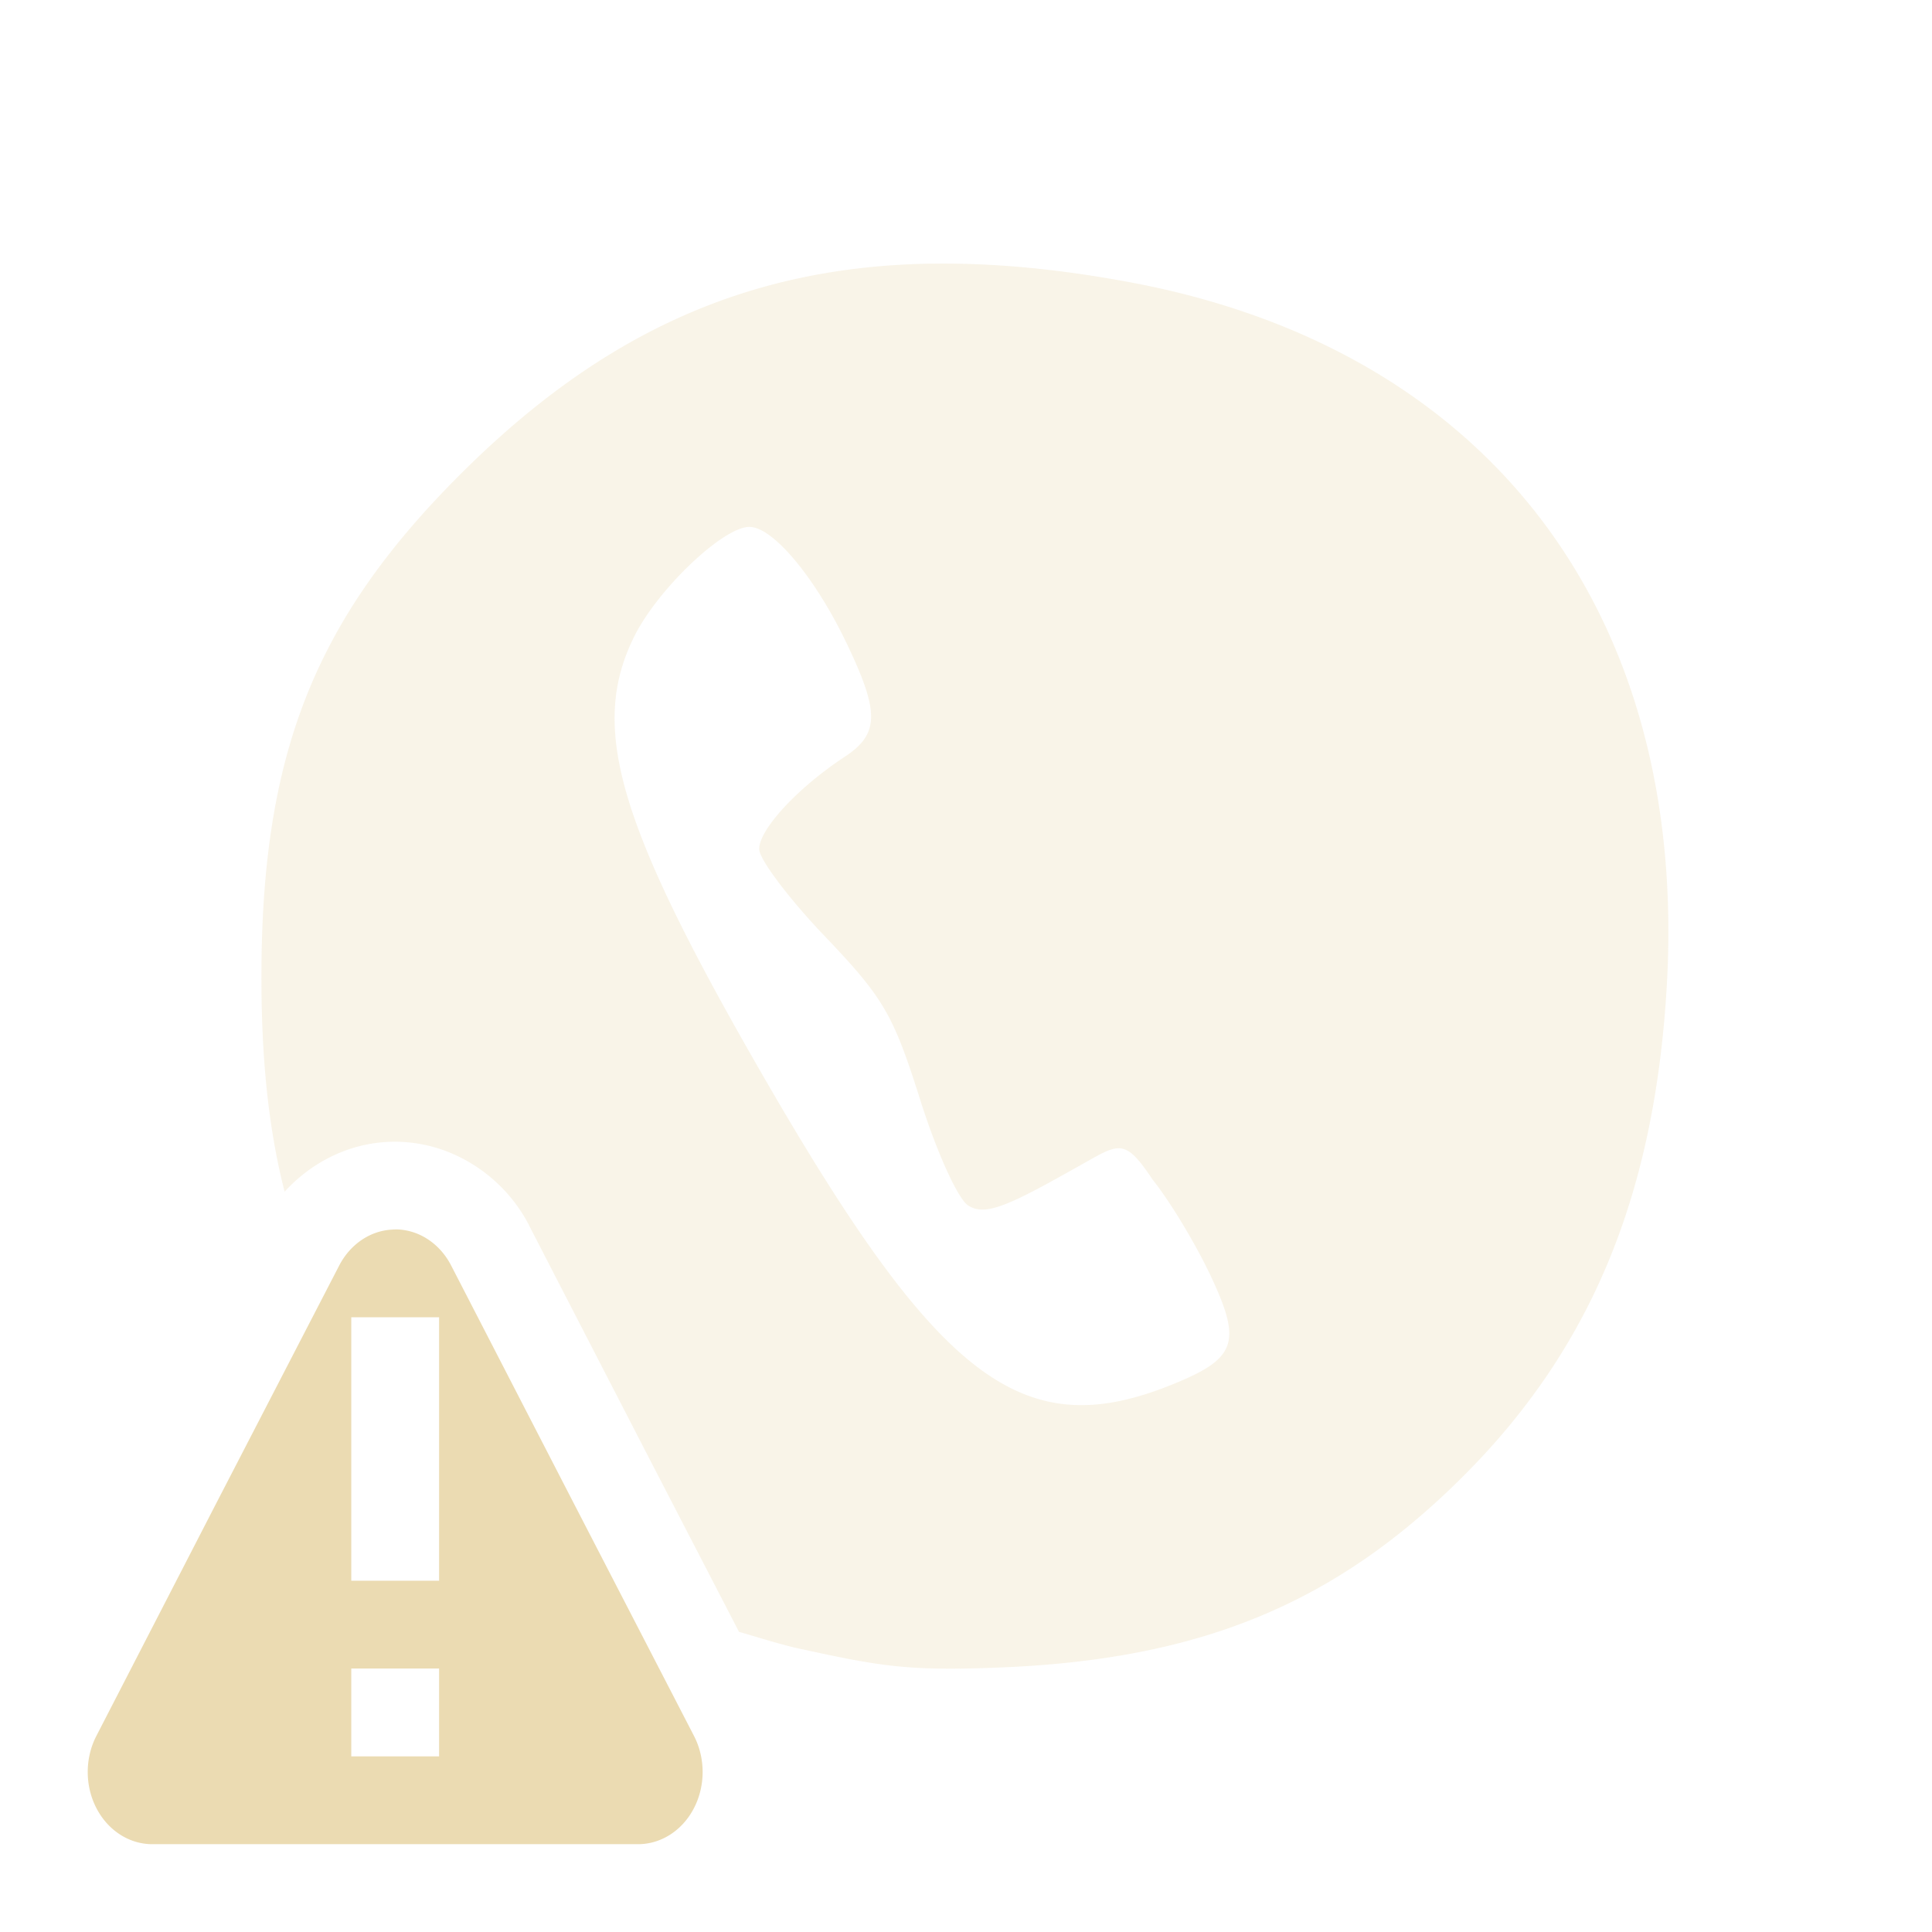
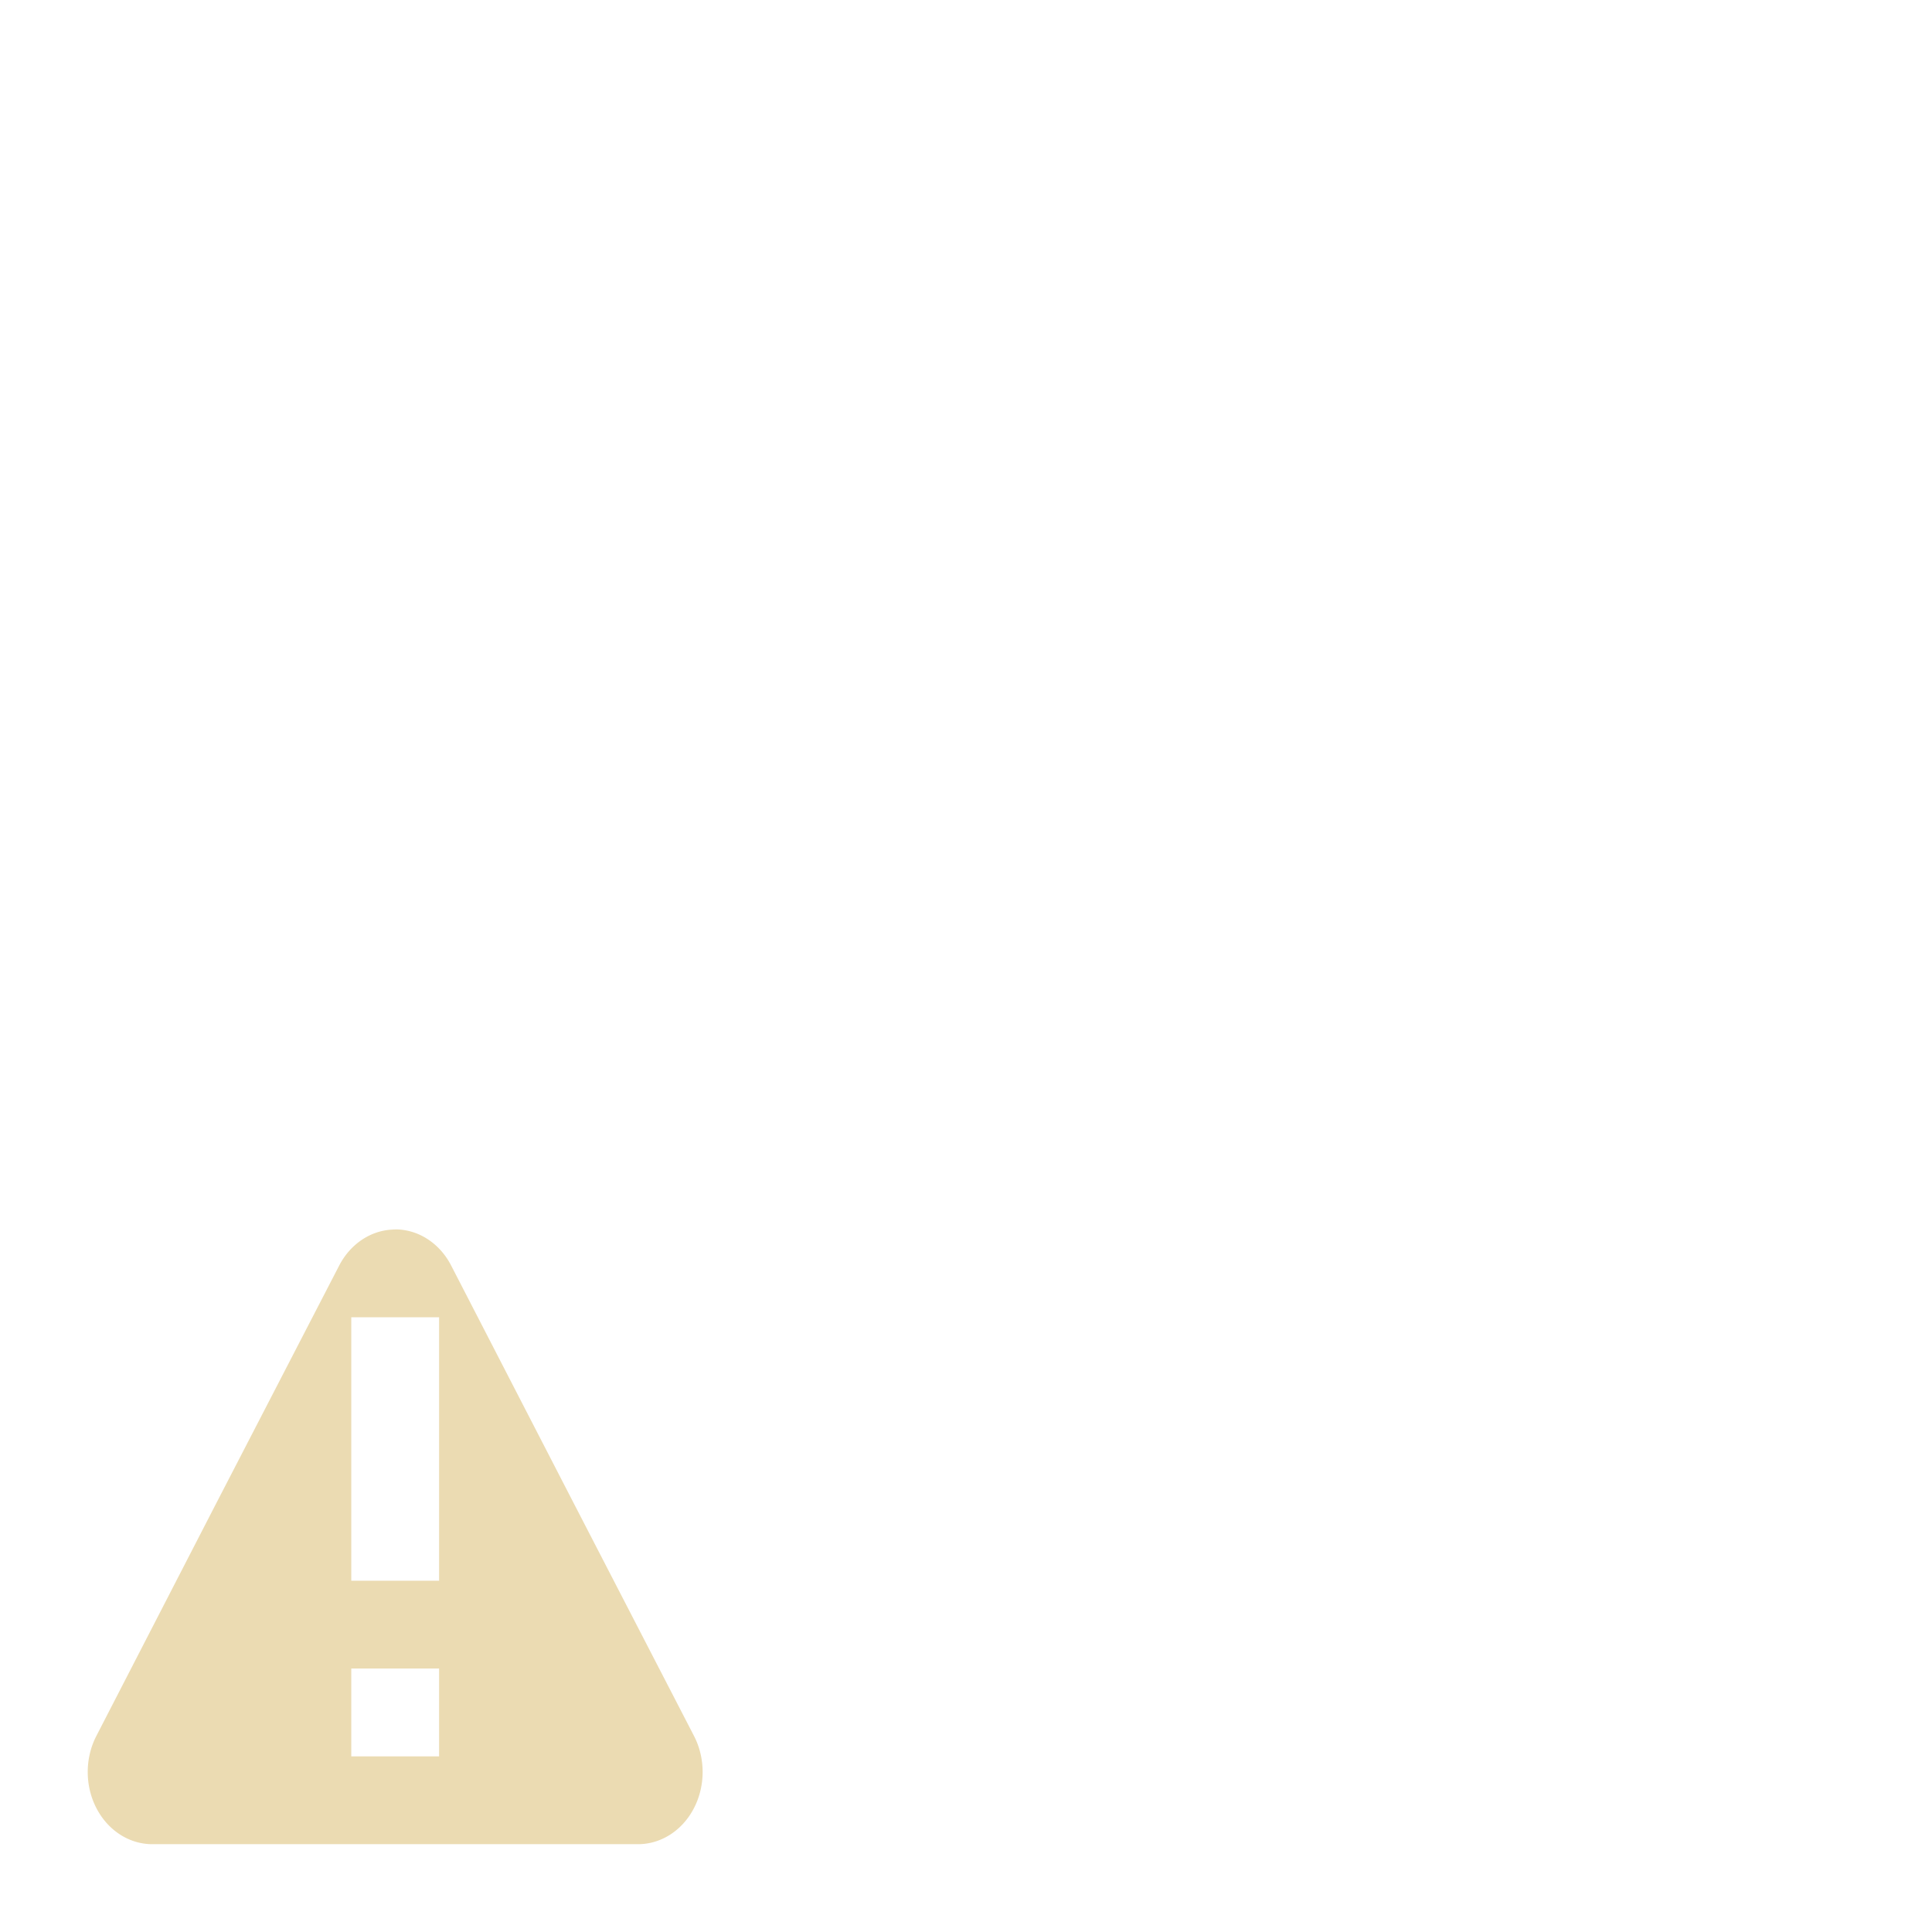
<svg xmlns="http://www.w3.org/2000/svg" width="22" height="22" version="1.1">
  <defs>
    <style id="current-color-scheme" type="text/css">.ColorScheme-Text { color:#ebdbb2; } .ColorScheme-Highlight { color:#458588; } .ColorScheme-NeutralText { color:#fe8019; } .ColorScheme-PositiveText { color:#689d6a; } .ColorScheme-NegativeText { color:#fb4934; }</style>
  </defs>
-   <path class="ColorScheme-Text" d="m10.6 3.002c-2.118 0.035-3.769 0.822-5.332 2.373-1.689 1.677-2.298 3.216-2.291 5.795 0.002 0.964 0.093 1.733 0.264 2.4 0.292-0.32 0.7-0.539 1.158-0.566 0.694-0.042 1.325 0.366 1.625 0.947a1 1 0 0 0 0 0.002l1.381 2.678 1.01 1.951c0.231 0.066 0.472 0.144 0.672 0.188 0.945 0.206 1.25 0.262 2.326 0.217 2.262-0.094 3.795-0.728 5.24-2.168 1.457-1.451 2.185-3.197 2.326-5.576 0.253-4.26-2.024-7.259-6.092-8.025-0.824-0.155-1.581-0.227-2.287-0.215zm-2.066 2.998c0.266 0 0.741 0.567 1.098 1.307 0.388 0.806 0.384 1.05-0.018 1.314-0.531 0.35-0.969 0.823-0.969 1.047 0 0.116 0.336 0.562 0.746 0.992 0.671 0.703 0.78 0.89 1.086 1.859 0.191 0.606 0.432 1.136 0.549 1.209 0.165 0.103 0.371 0.043 0.982-0.295l0.246-0.137c0.485-0.268 0.538-0.365 0.871 0.137 0.19 0.235 0.484 0.721 0.654 1.08 0.369 0.779 0.305 0.958-0.449 1.26-1.681 0.673-2.635-0.049-4.627-3.498-1.669-2.89-1.993-3.987-1.484-5.021 0.266-0.541 1.014-1.254 1.314-1.254z" fill="currentColor" opacity=".3" />
  <path class="ColorScheme-Text" d="m4.533 14a0.735 0.822 0 0 0-0.072 0.002 0.735 0.822 0 0 0-0.598 0.408l-1.385 2.678-1.381 2.68a0.735 0.822 0 0 0 0.637 1.232h2.766 2.766a0.735 0.822 0 0 0 0.637-1.232l-1.385-2.68-1.381-2.678a0.735 0.822 0 0 0-0.604-0.41zm-0.533 1h1v3h-1v-3zm0 4h1v1h-1v-1z" fill="currentColor" />
</svg>